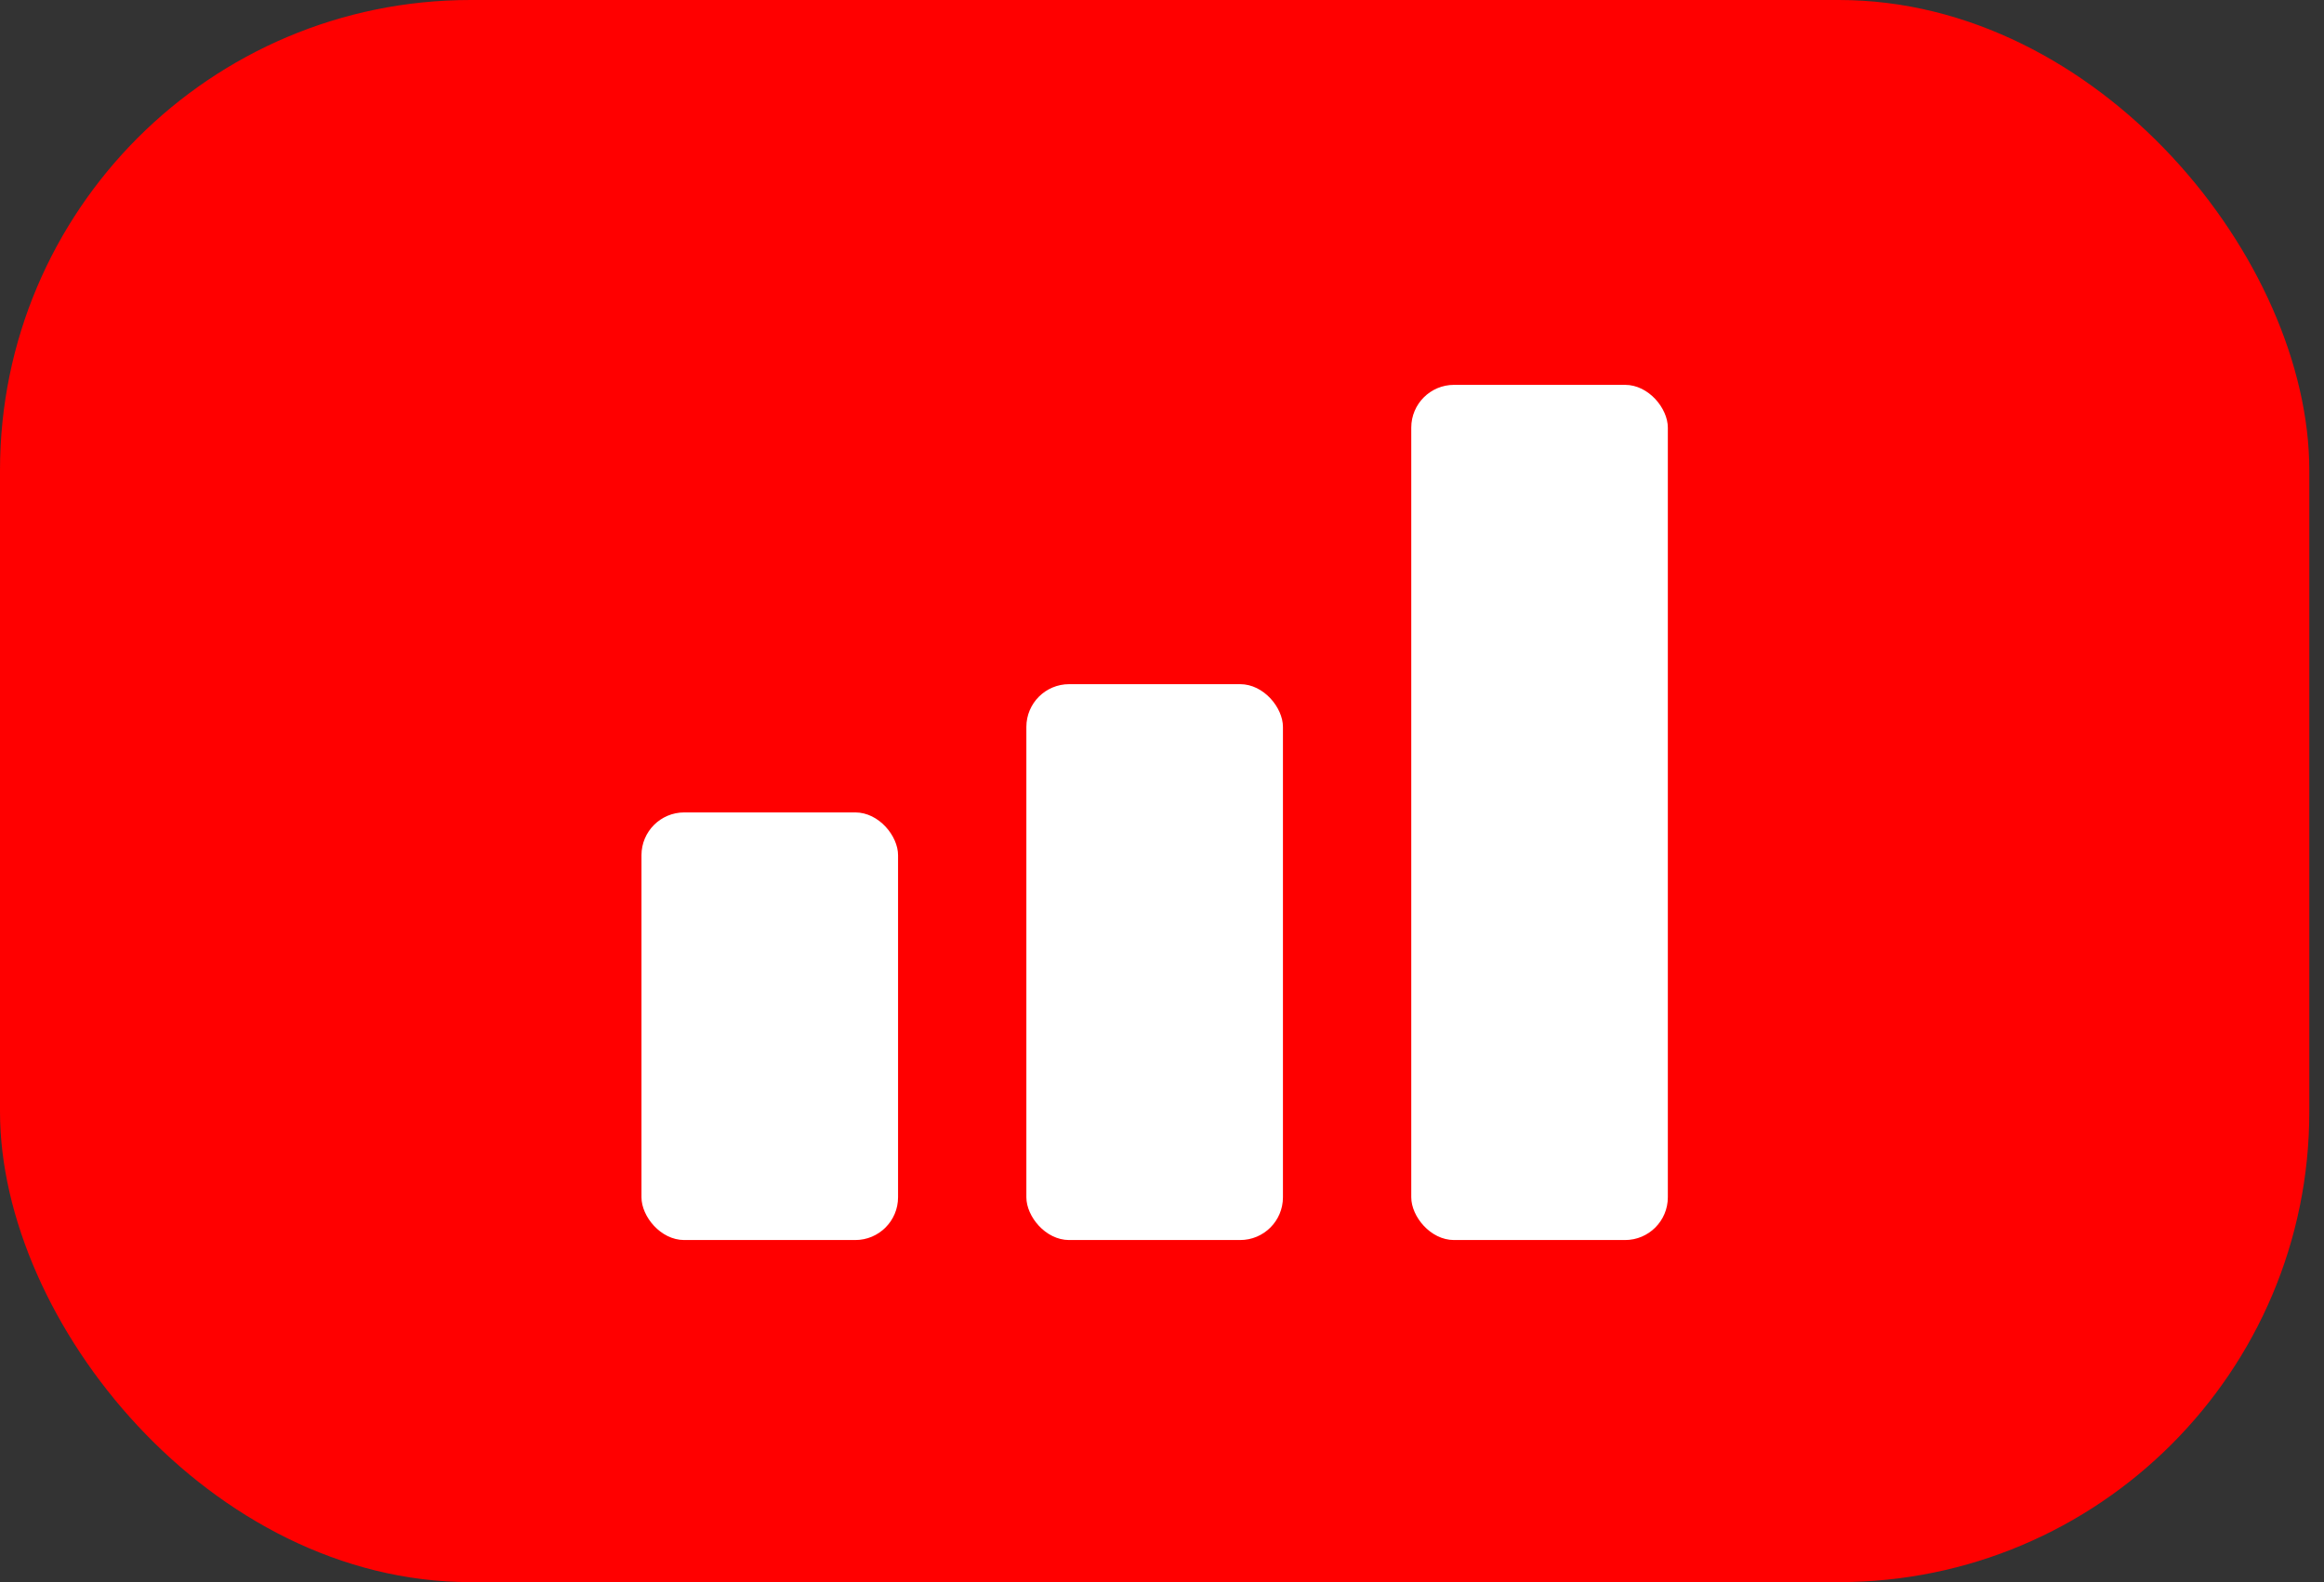
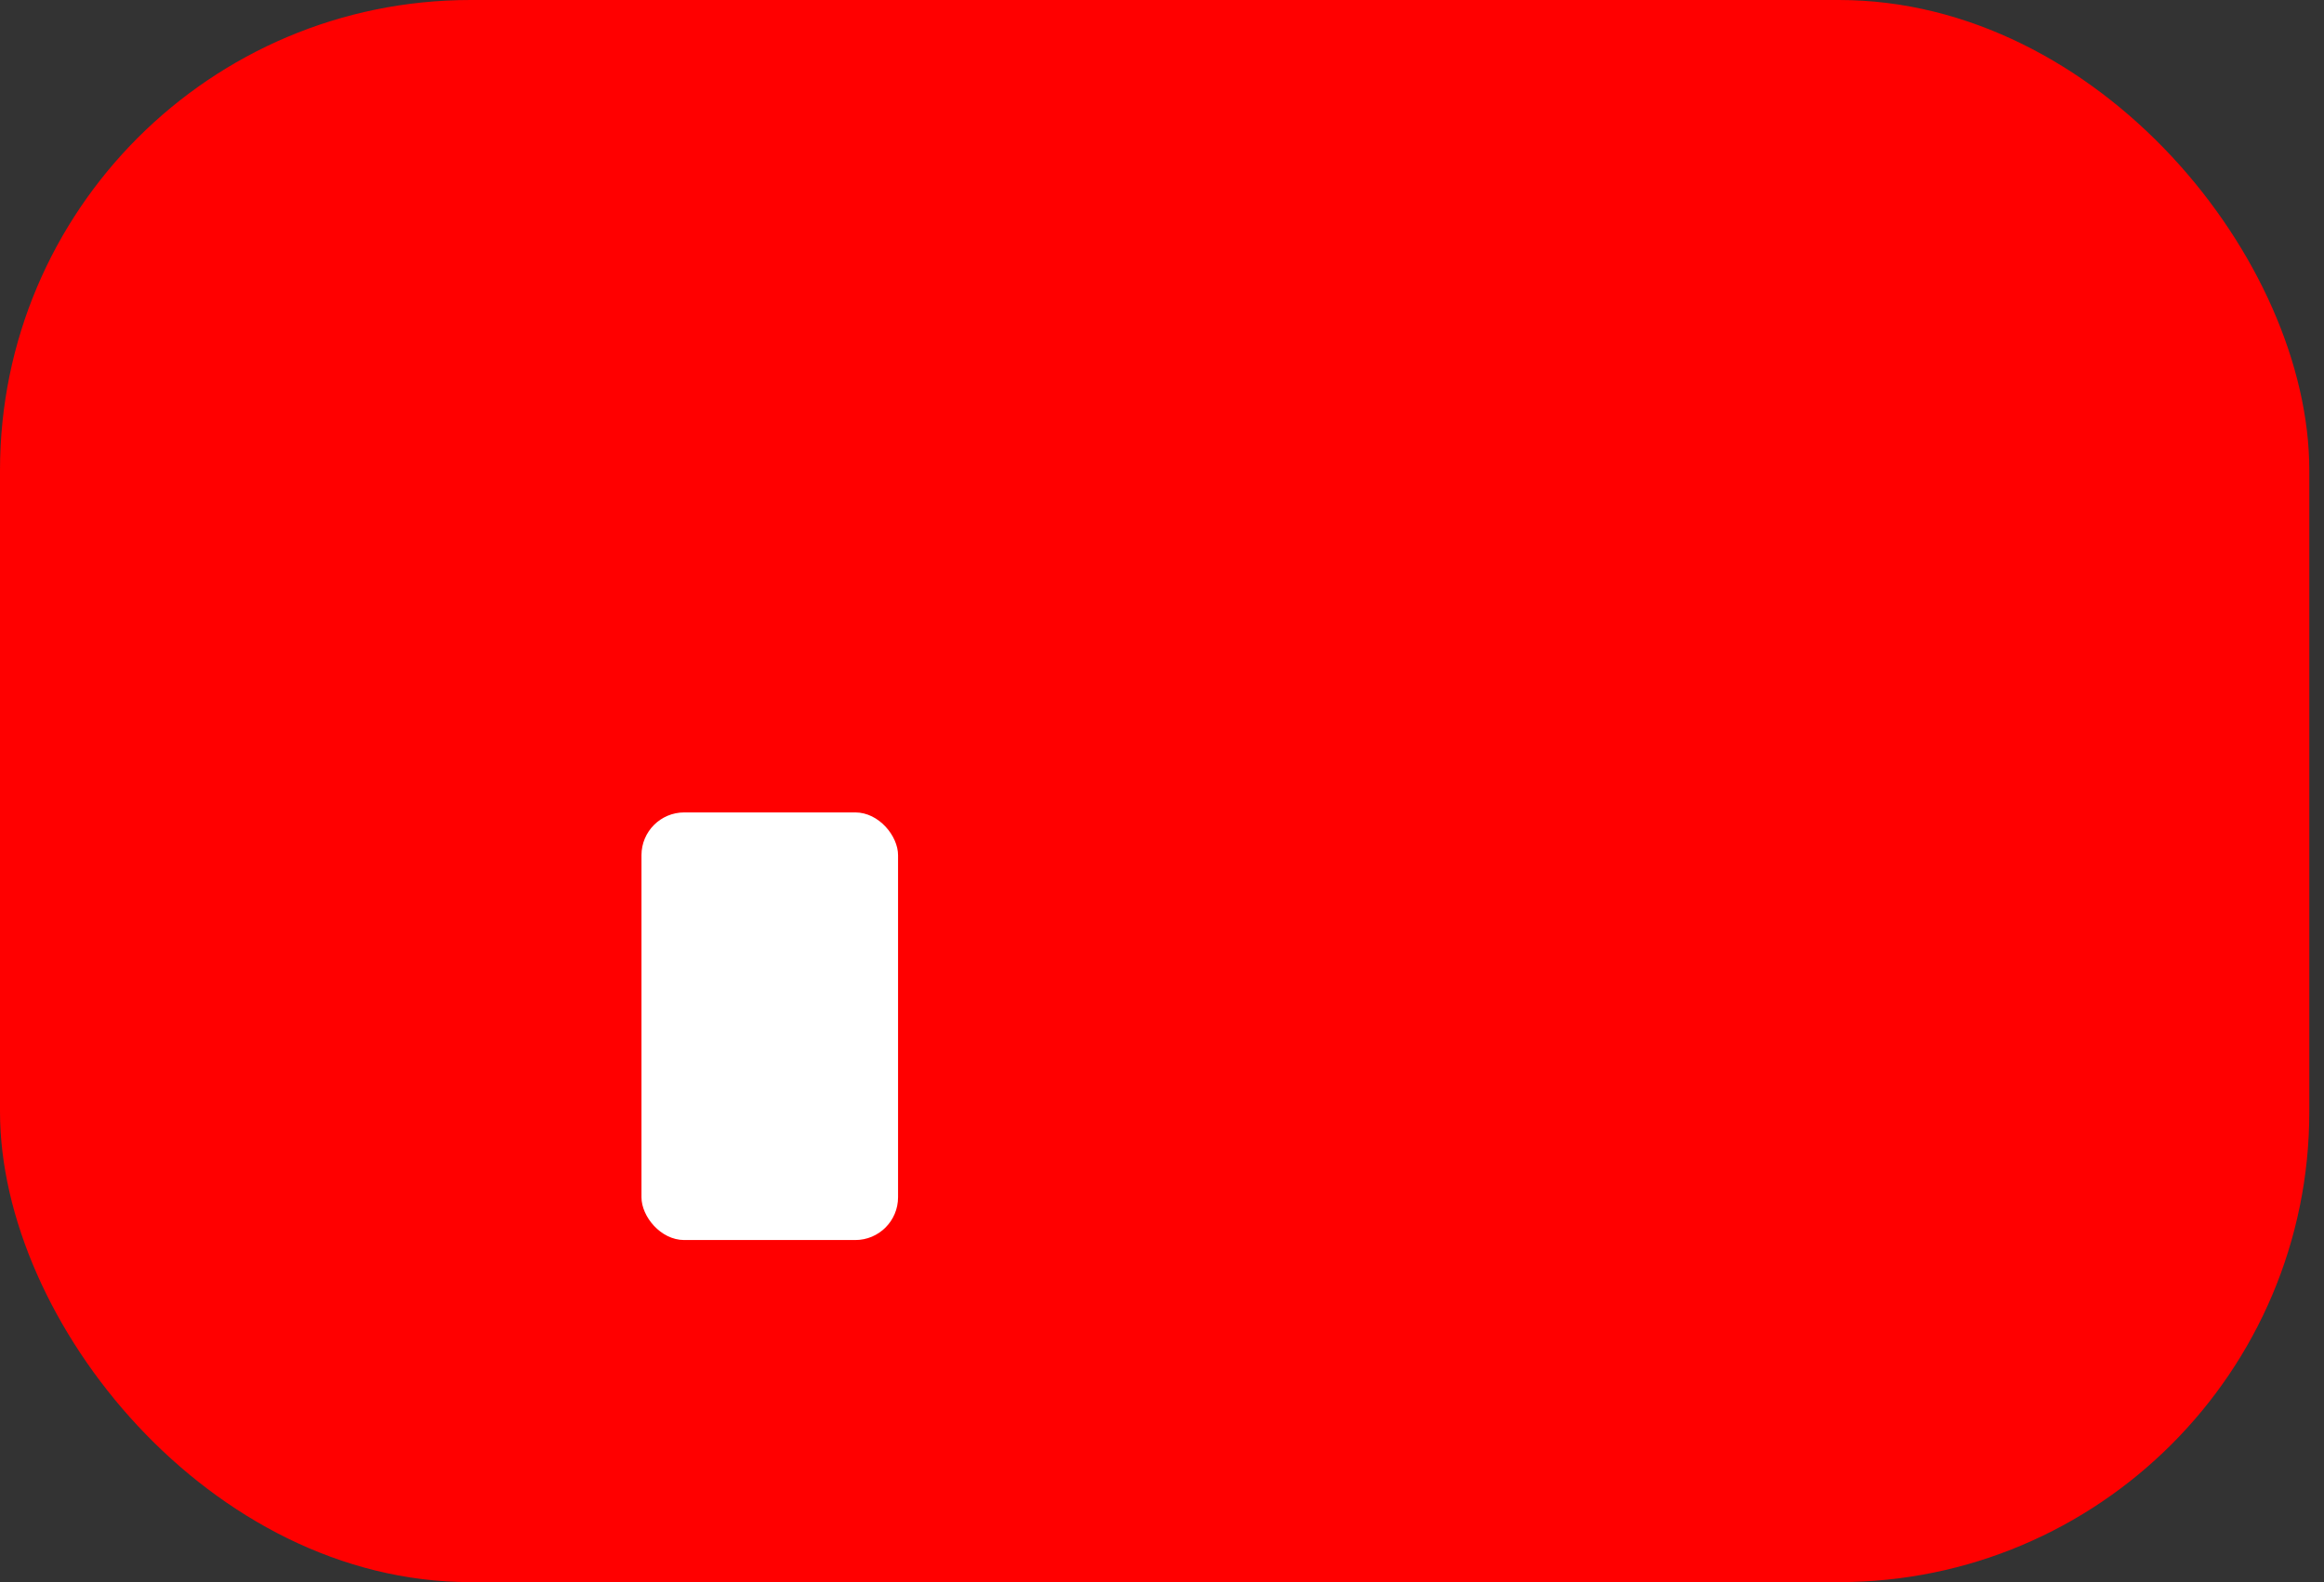
<svg xmlns="http://www.w3.org/2000/svg" width="47" height="32" viewBox="0 0 47 32" class="w-8" fill="none">
  <rect x="0" y="0" width="47" height="32" fill="#333333" stroke="none" />
  <rect width="46.703" height="32" rx="9.514" fill="#FF0000" />
  <rect x="12.973" y="16.432" width="5.189" height="8.649" rx="0.865" fill="white" />
-   <rect x="20.757" y="13.838" width="5.189" height="11.243" rx="0.865" fill="white" />
-   <rect x="28.541" y="7.784" width="5.189" height="17.297" rx="0.865" fill="white" />
</svg>